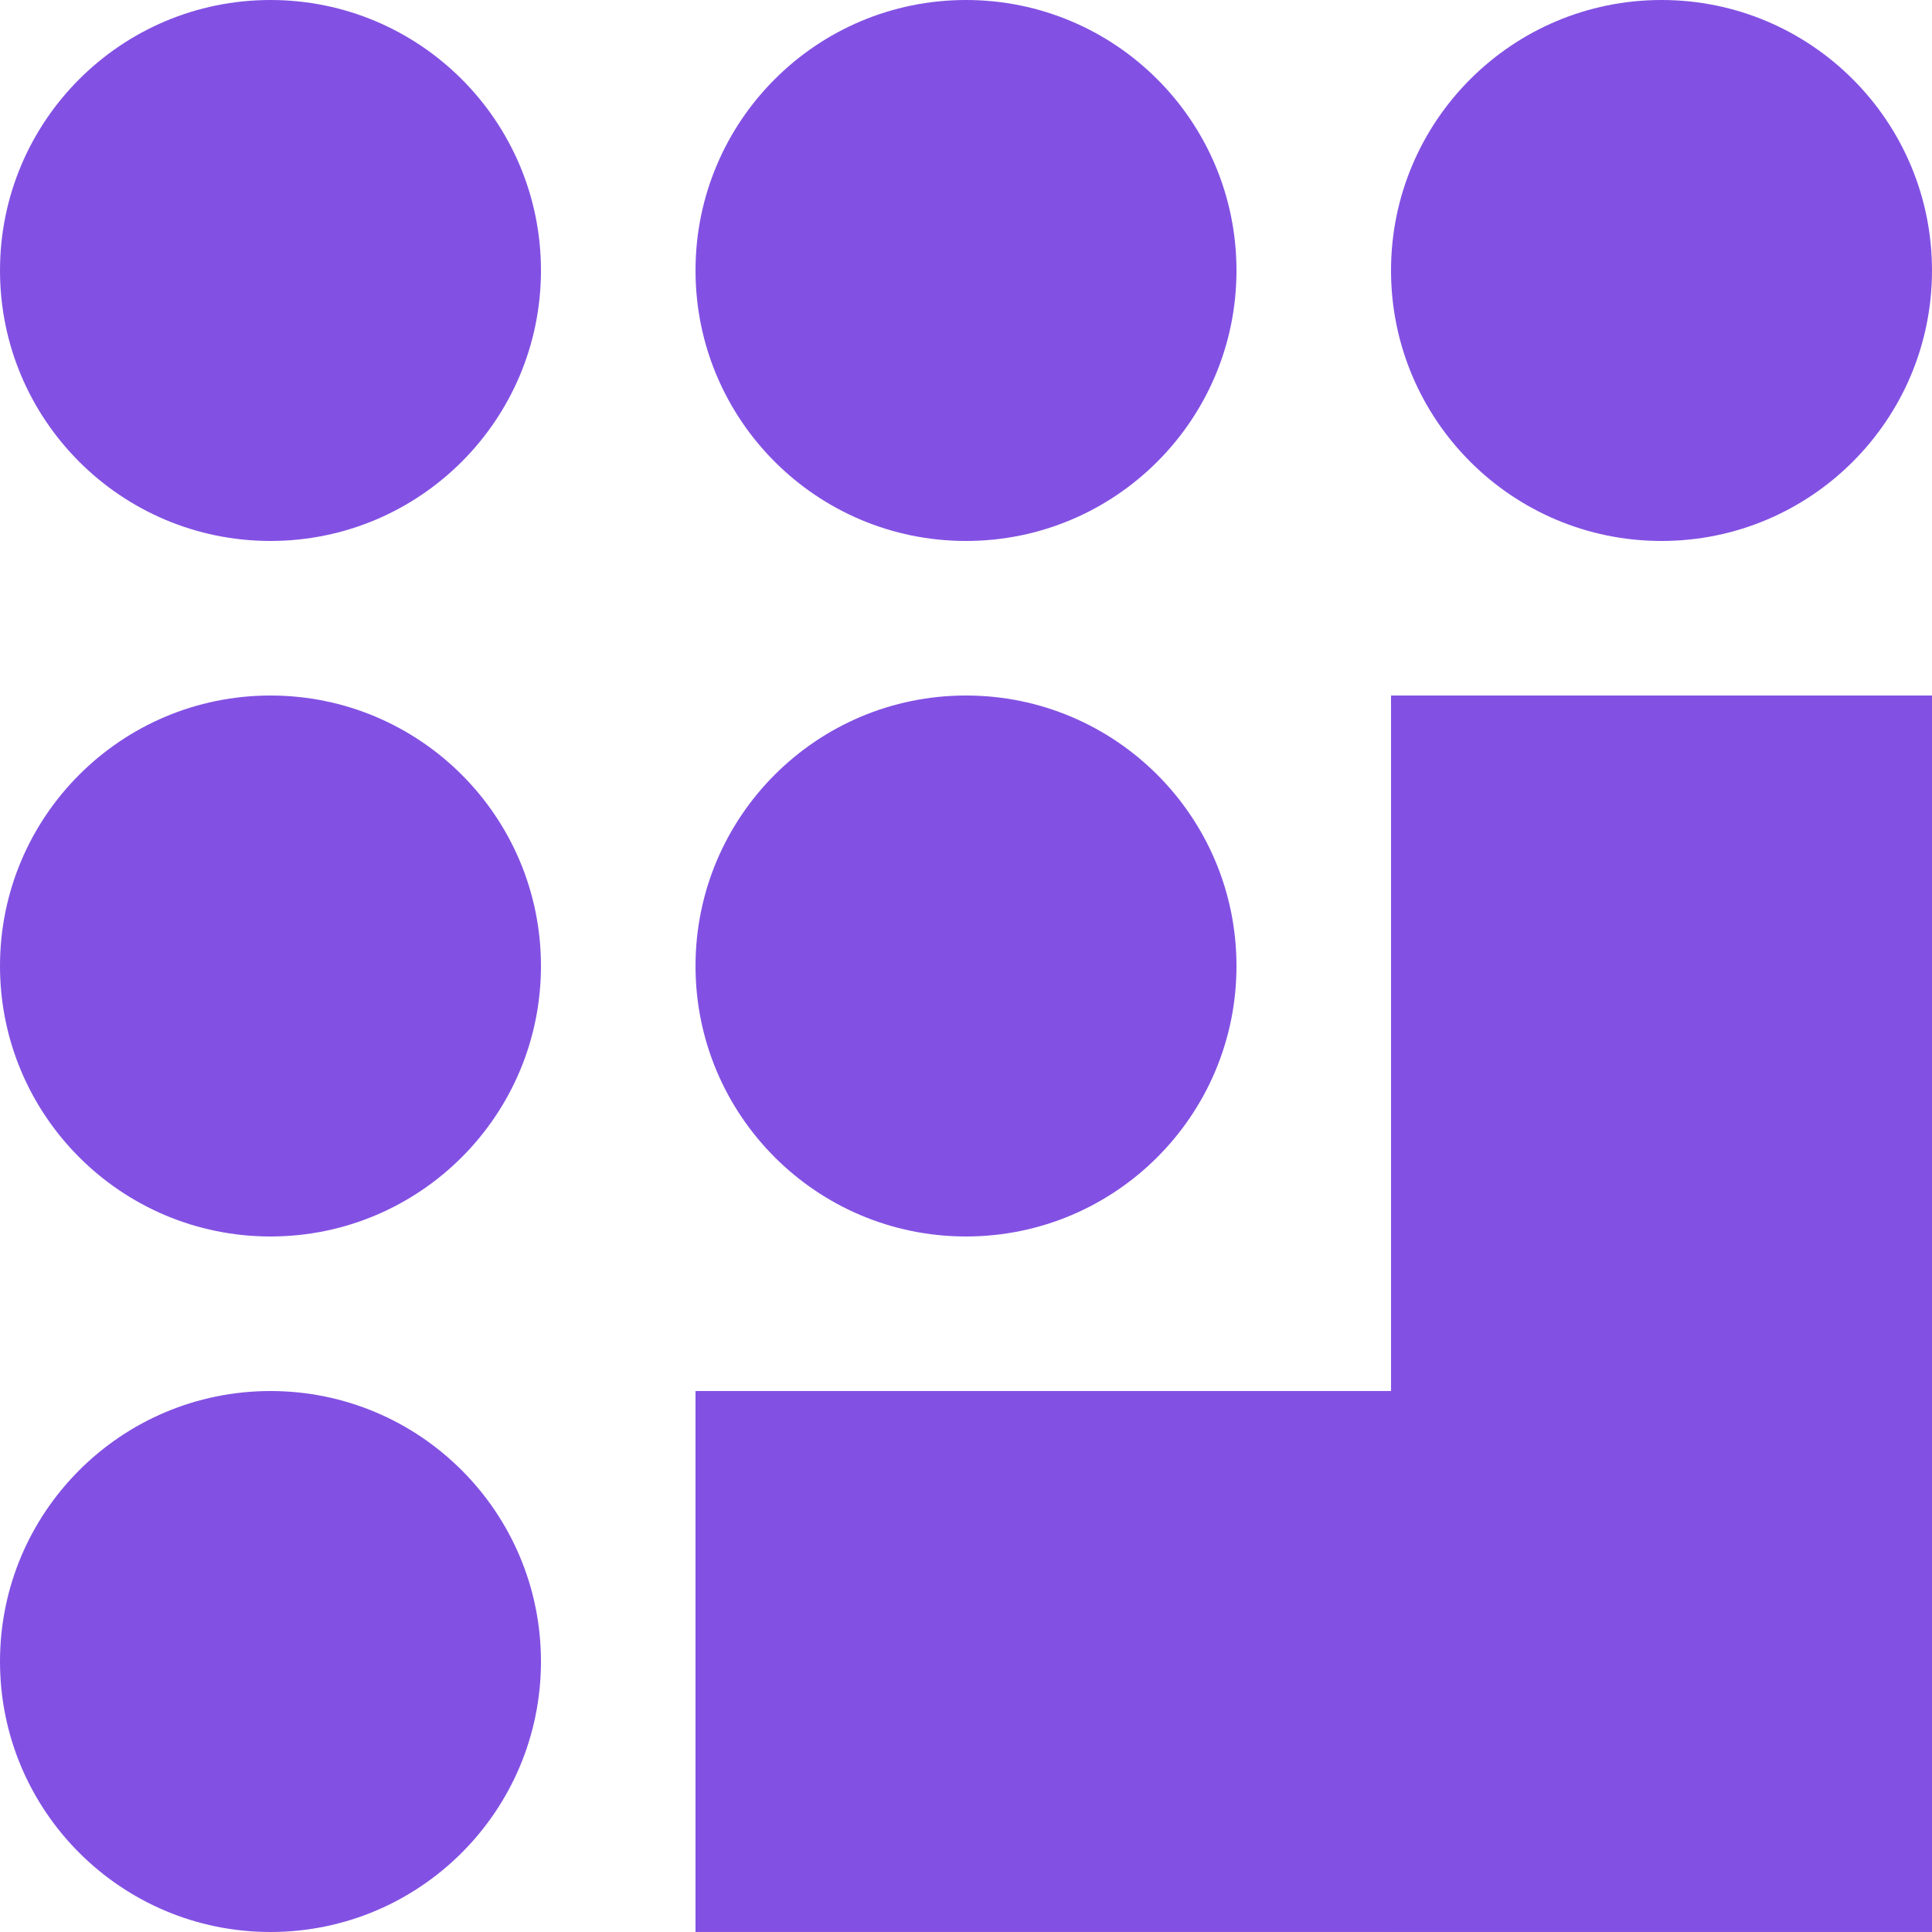
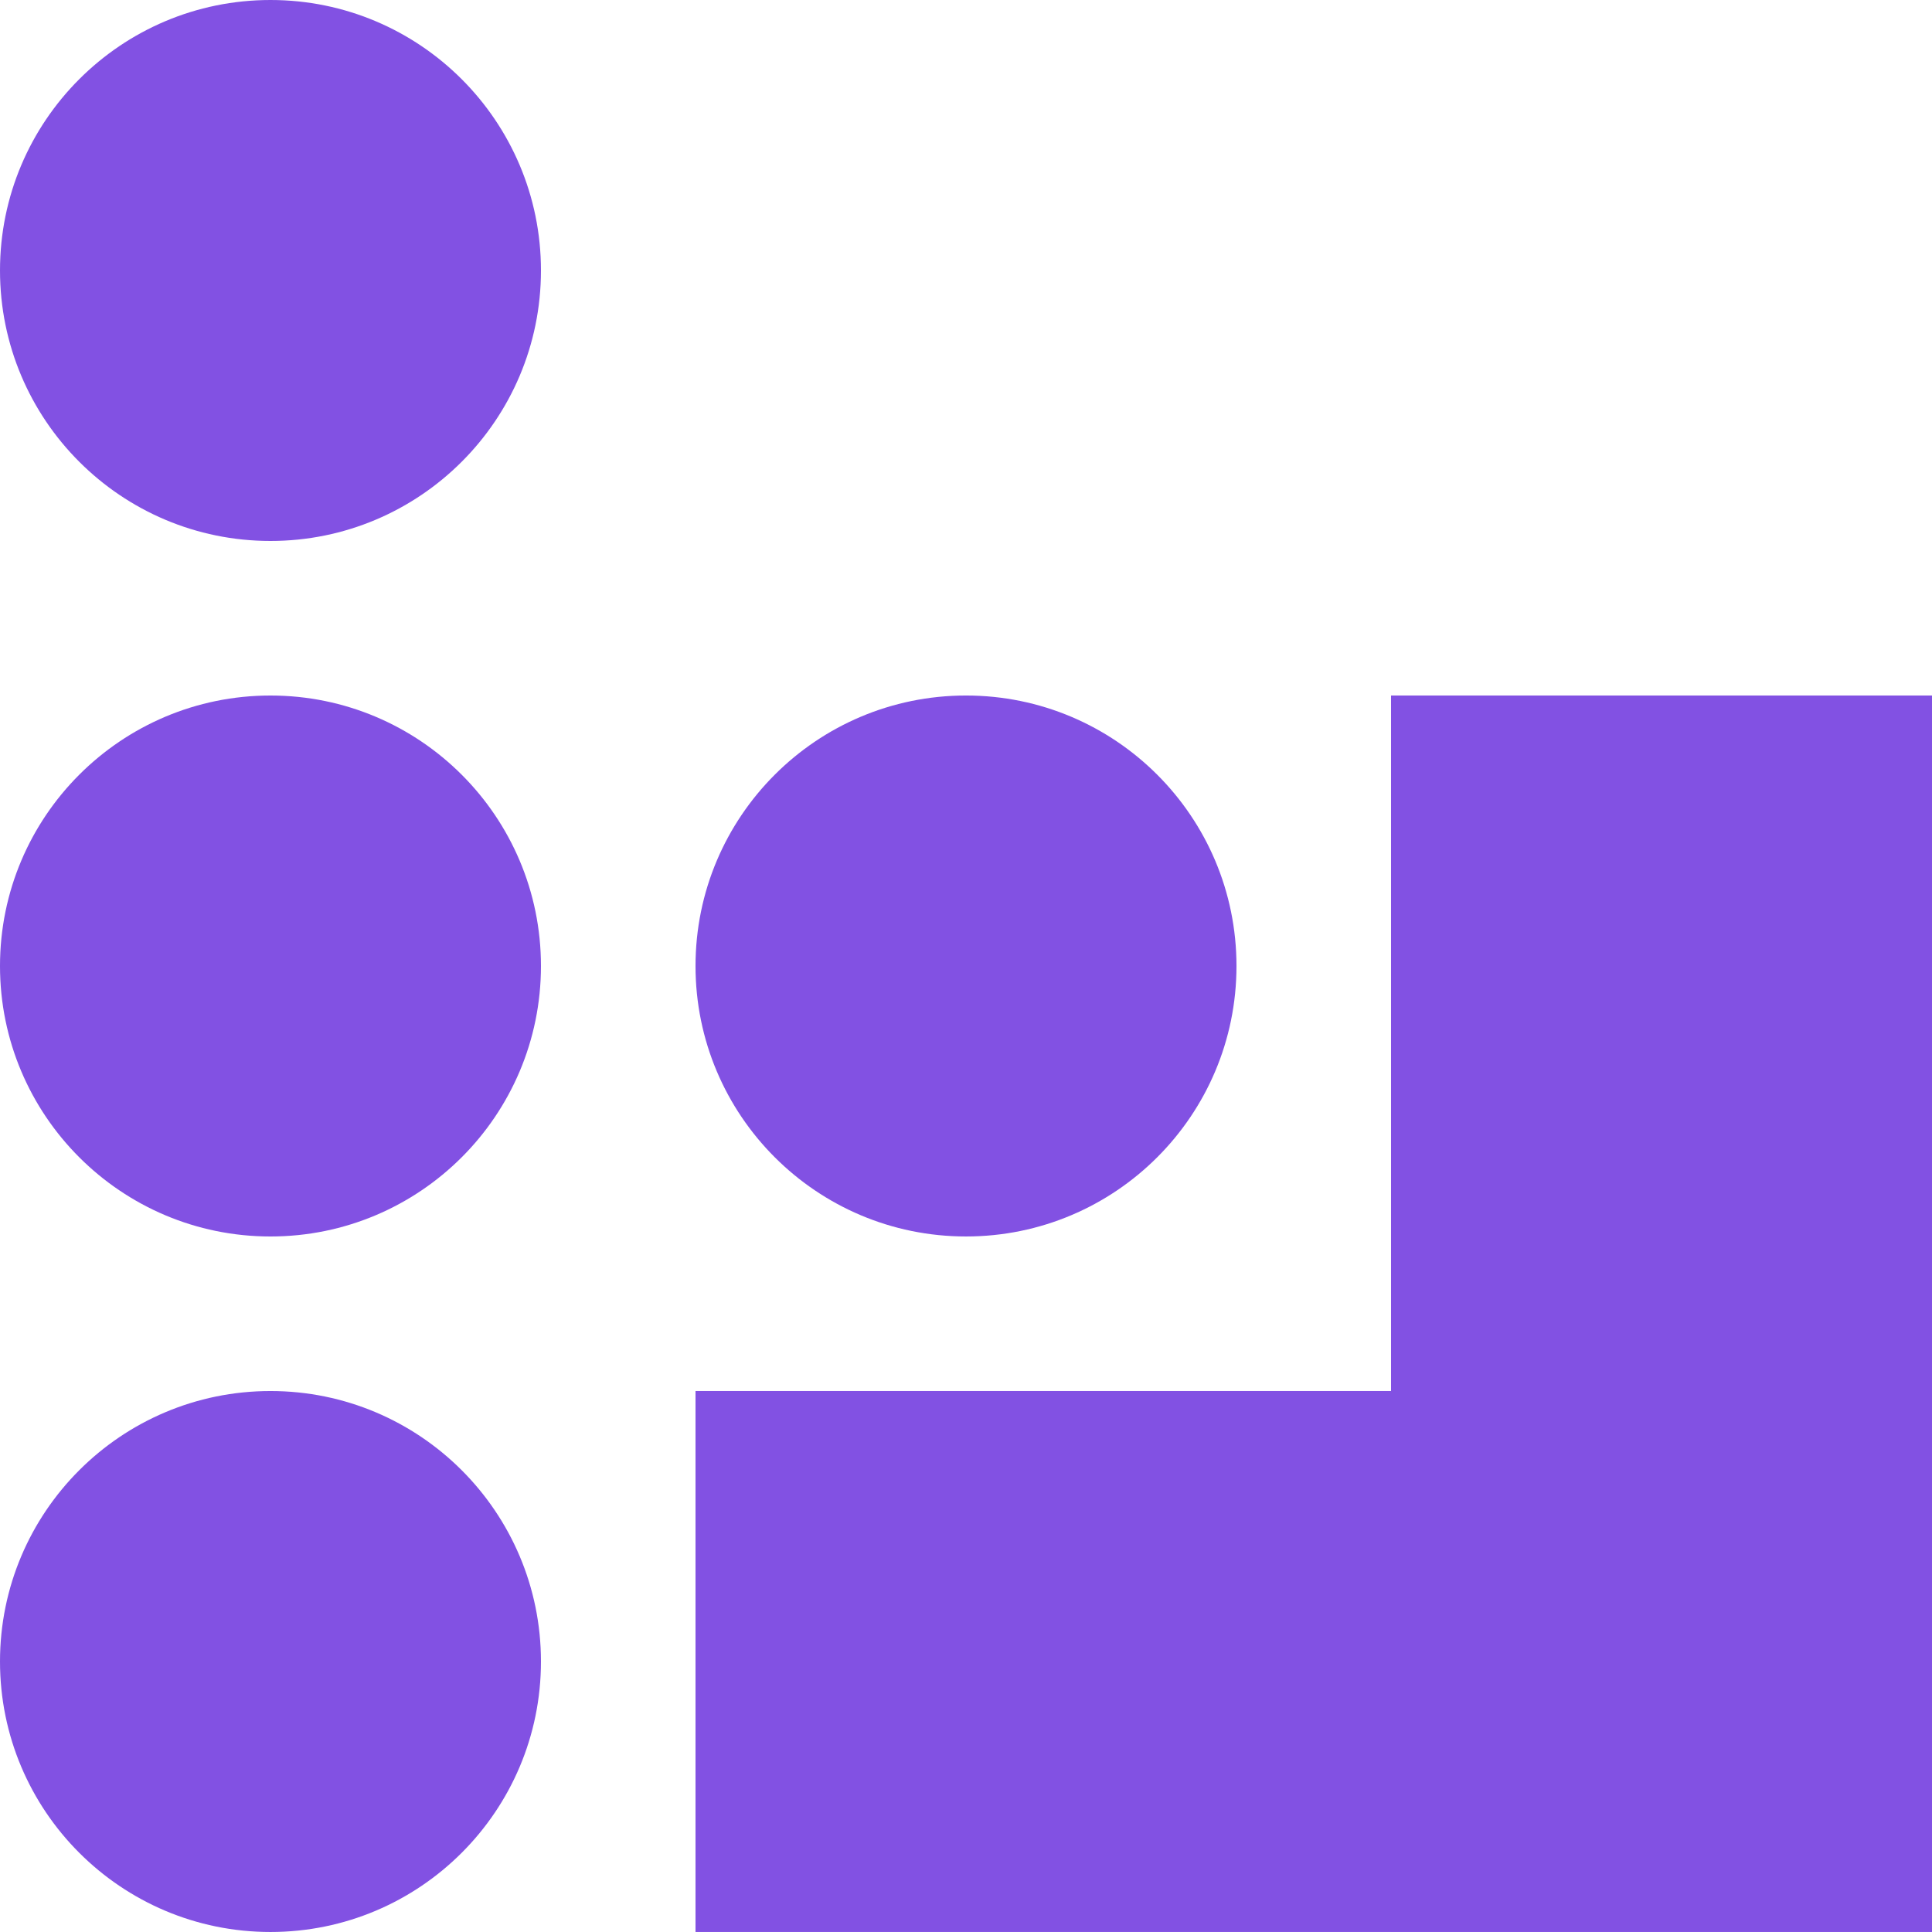
<svg xmlns="http://www.w3.org/2000/svg" width="500" height="500" viewBox="0 0 500 500" fill="none">
  <circle cx="250" cy="249.998" r="70" fill="#8251E3" />
-   <circle cx="250" cy="70" r="70" fill="#8251E3" />
  <circle cx="70" cy="70" r="70" fill="#8251E3" />
  <circle cx="70" cy="250" r="70" fill="#8251E3" />
  <circle cx="70" cy="429.998" r="70" fill="#8251E3" />
-   <circle cx="429.998" cy="70" r="70" fill="#8251E3" />
  <path fill-rule="evenodd" clip-rule="evenodd" d="M499.999 499.995V179.996L359.999 179.996L359.999 359.994H179.998V499.994H359.999V499.995H499.999Z" fill="#8251E3" />
</svg>